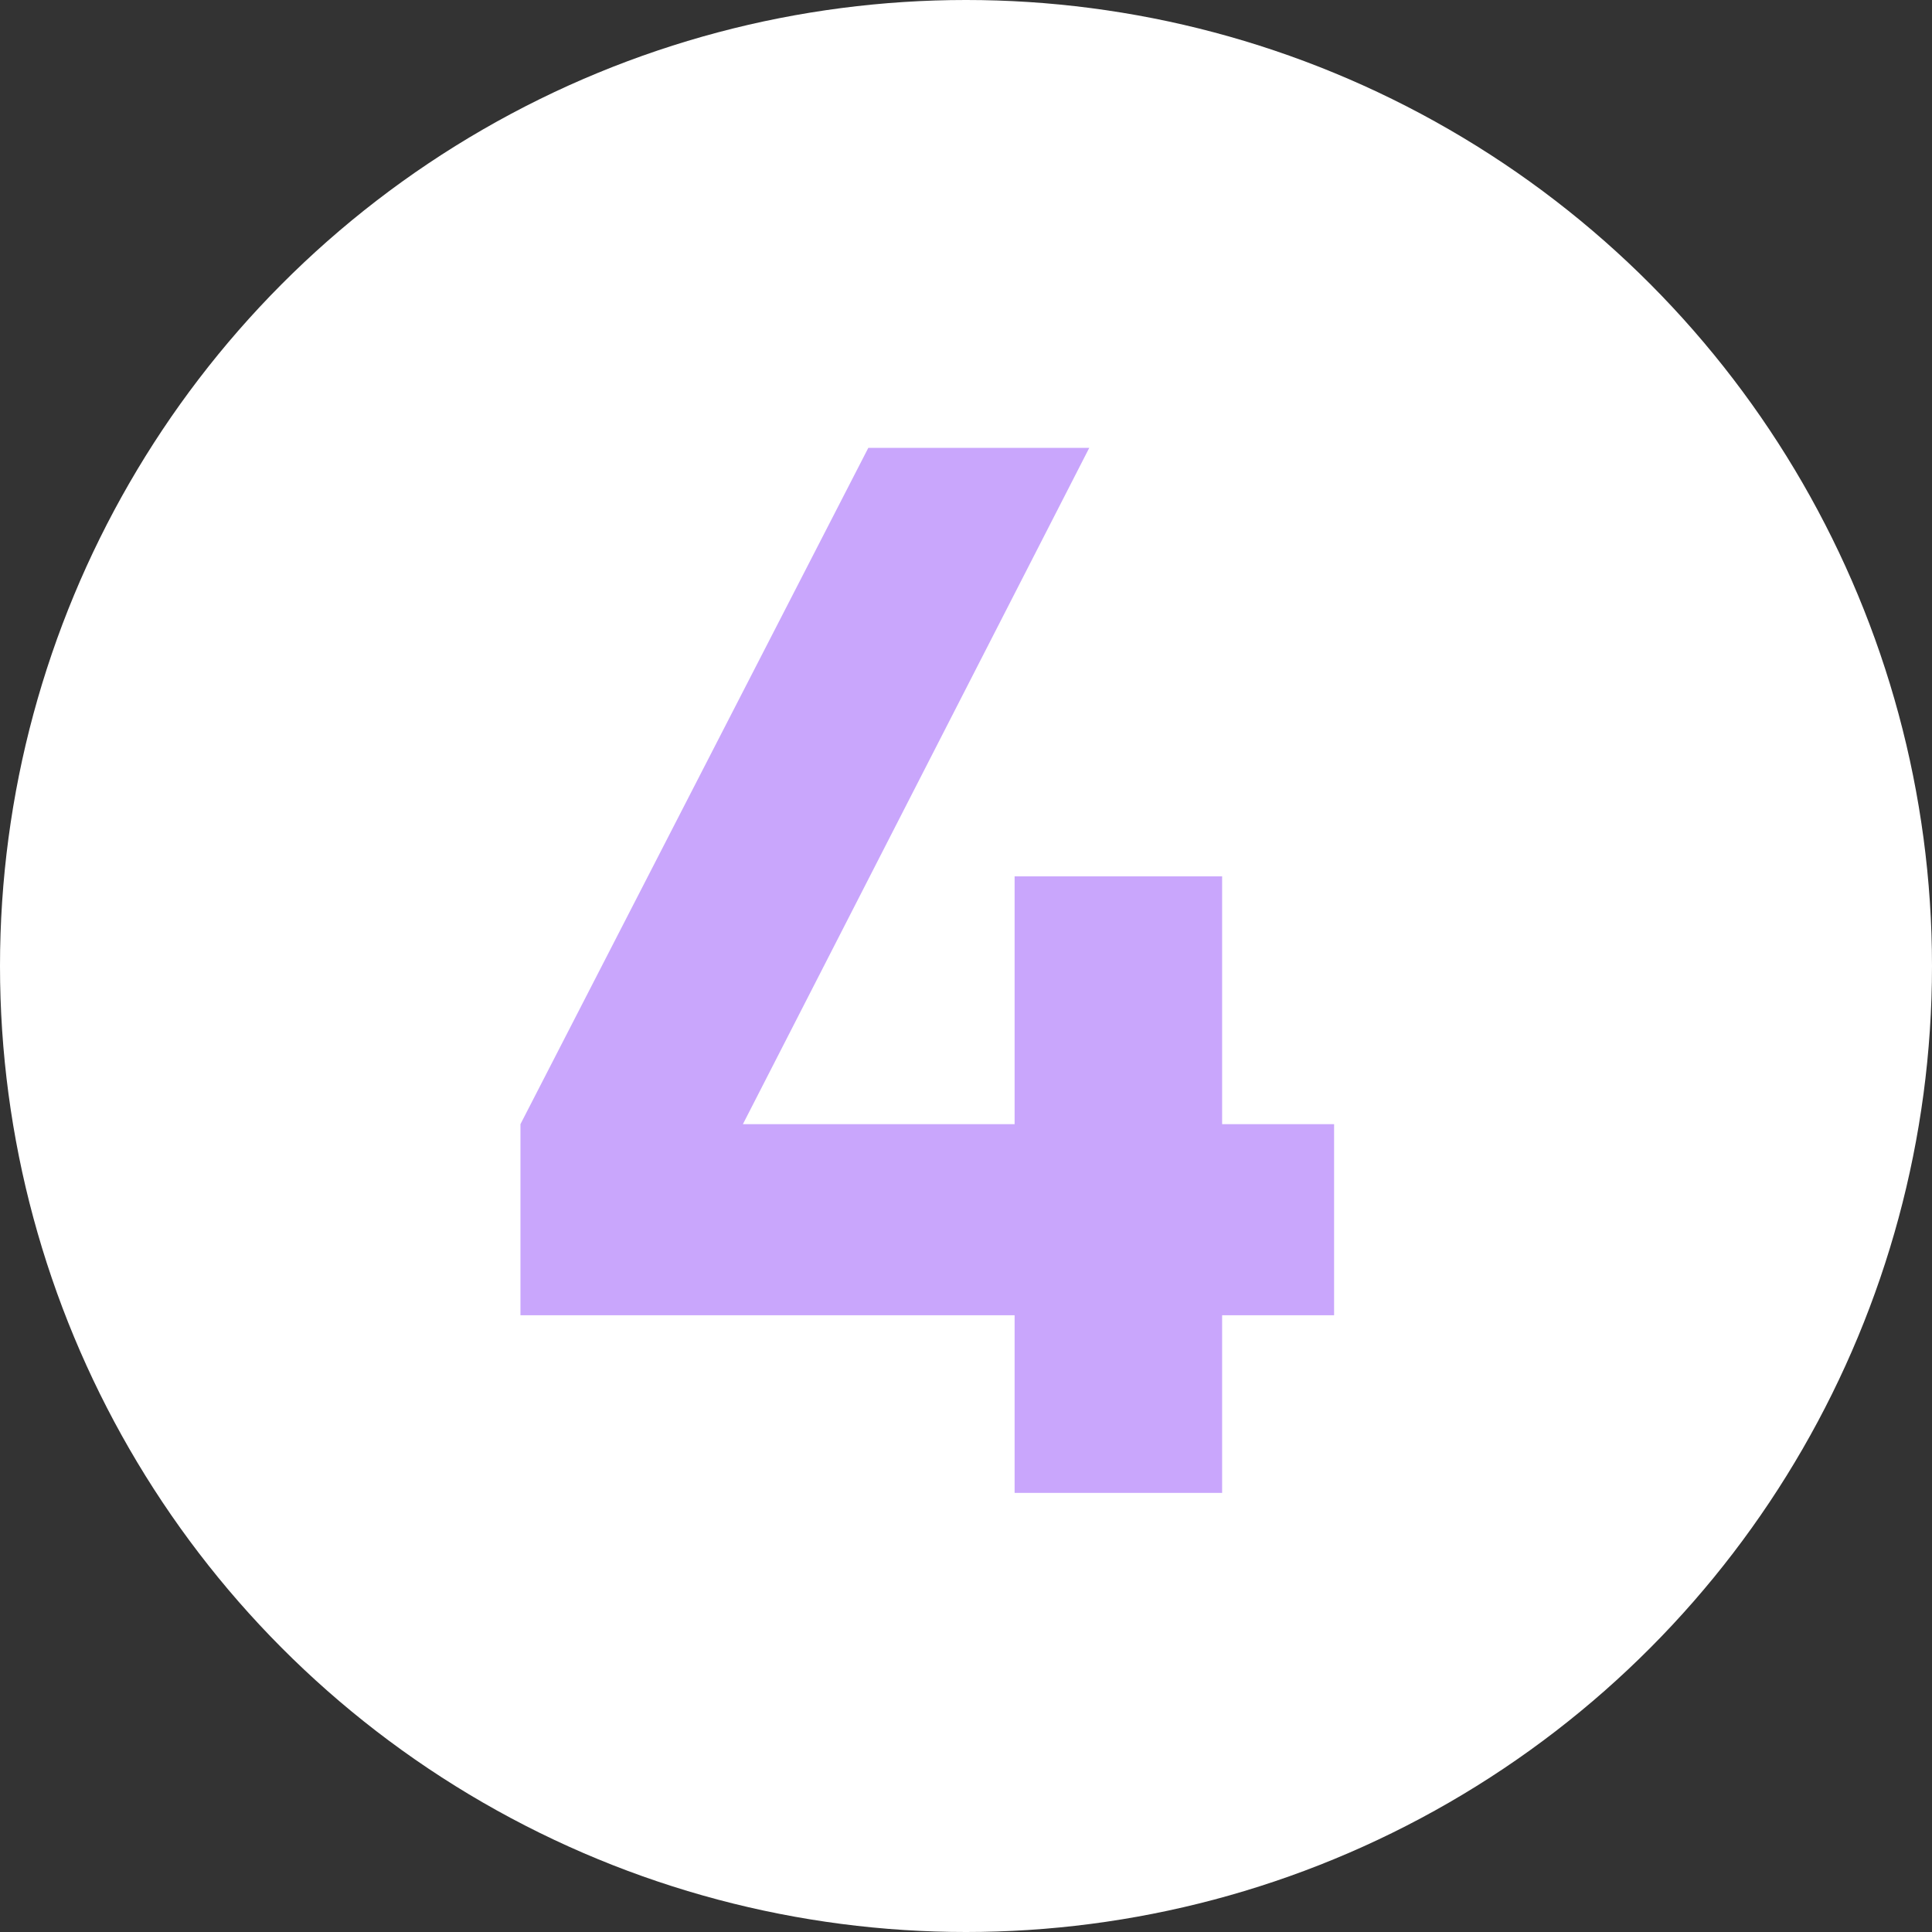
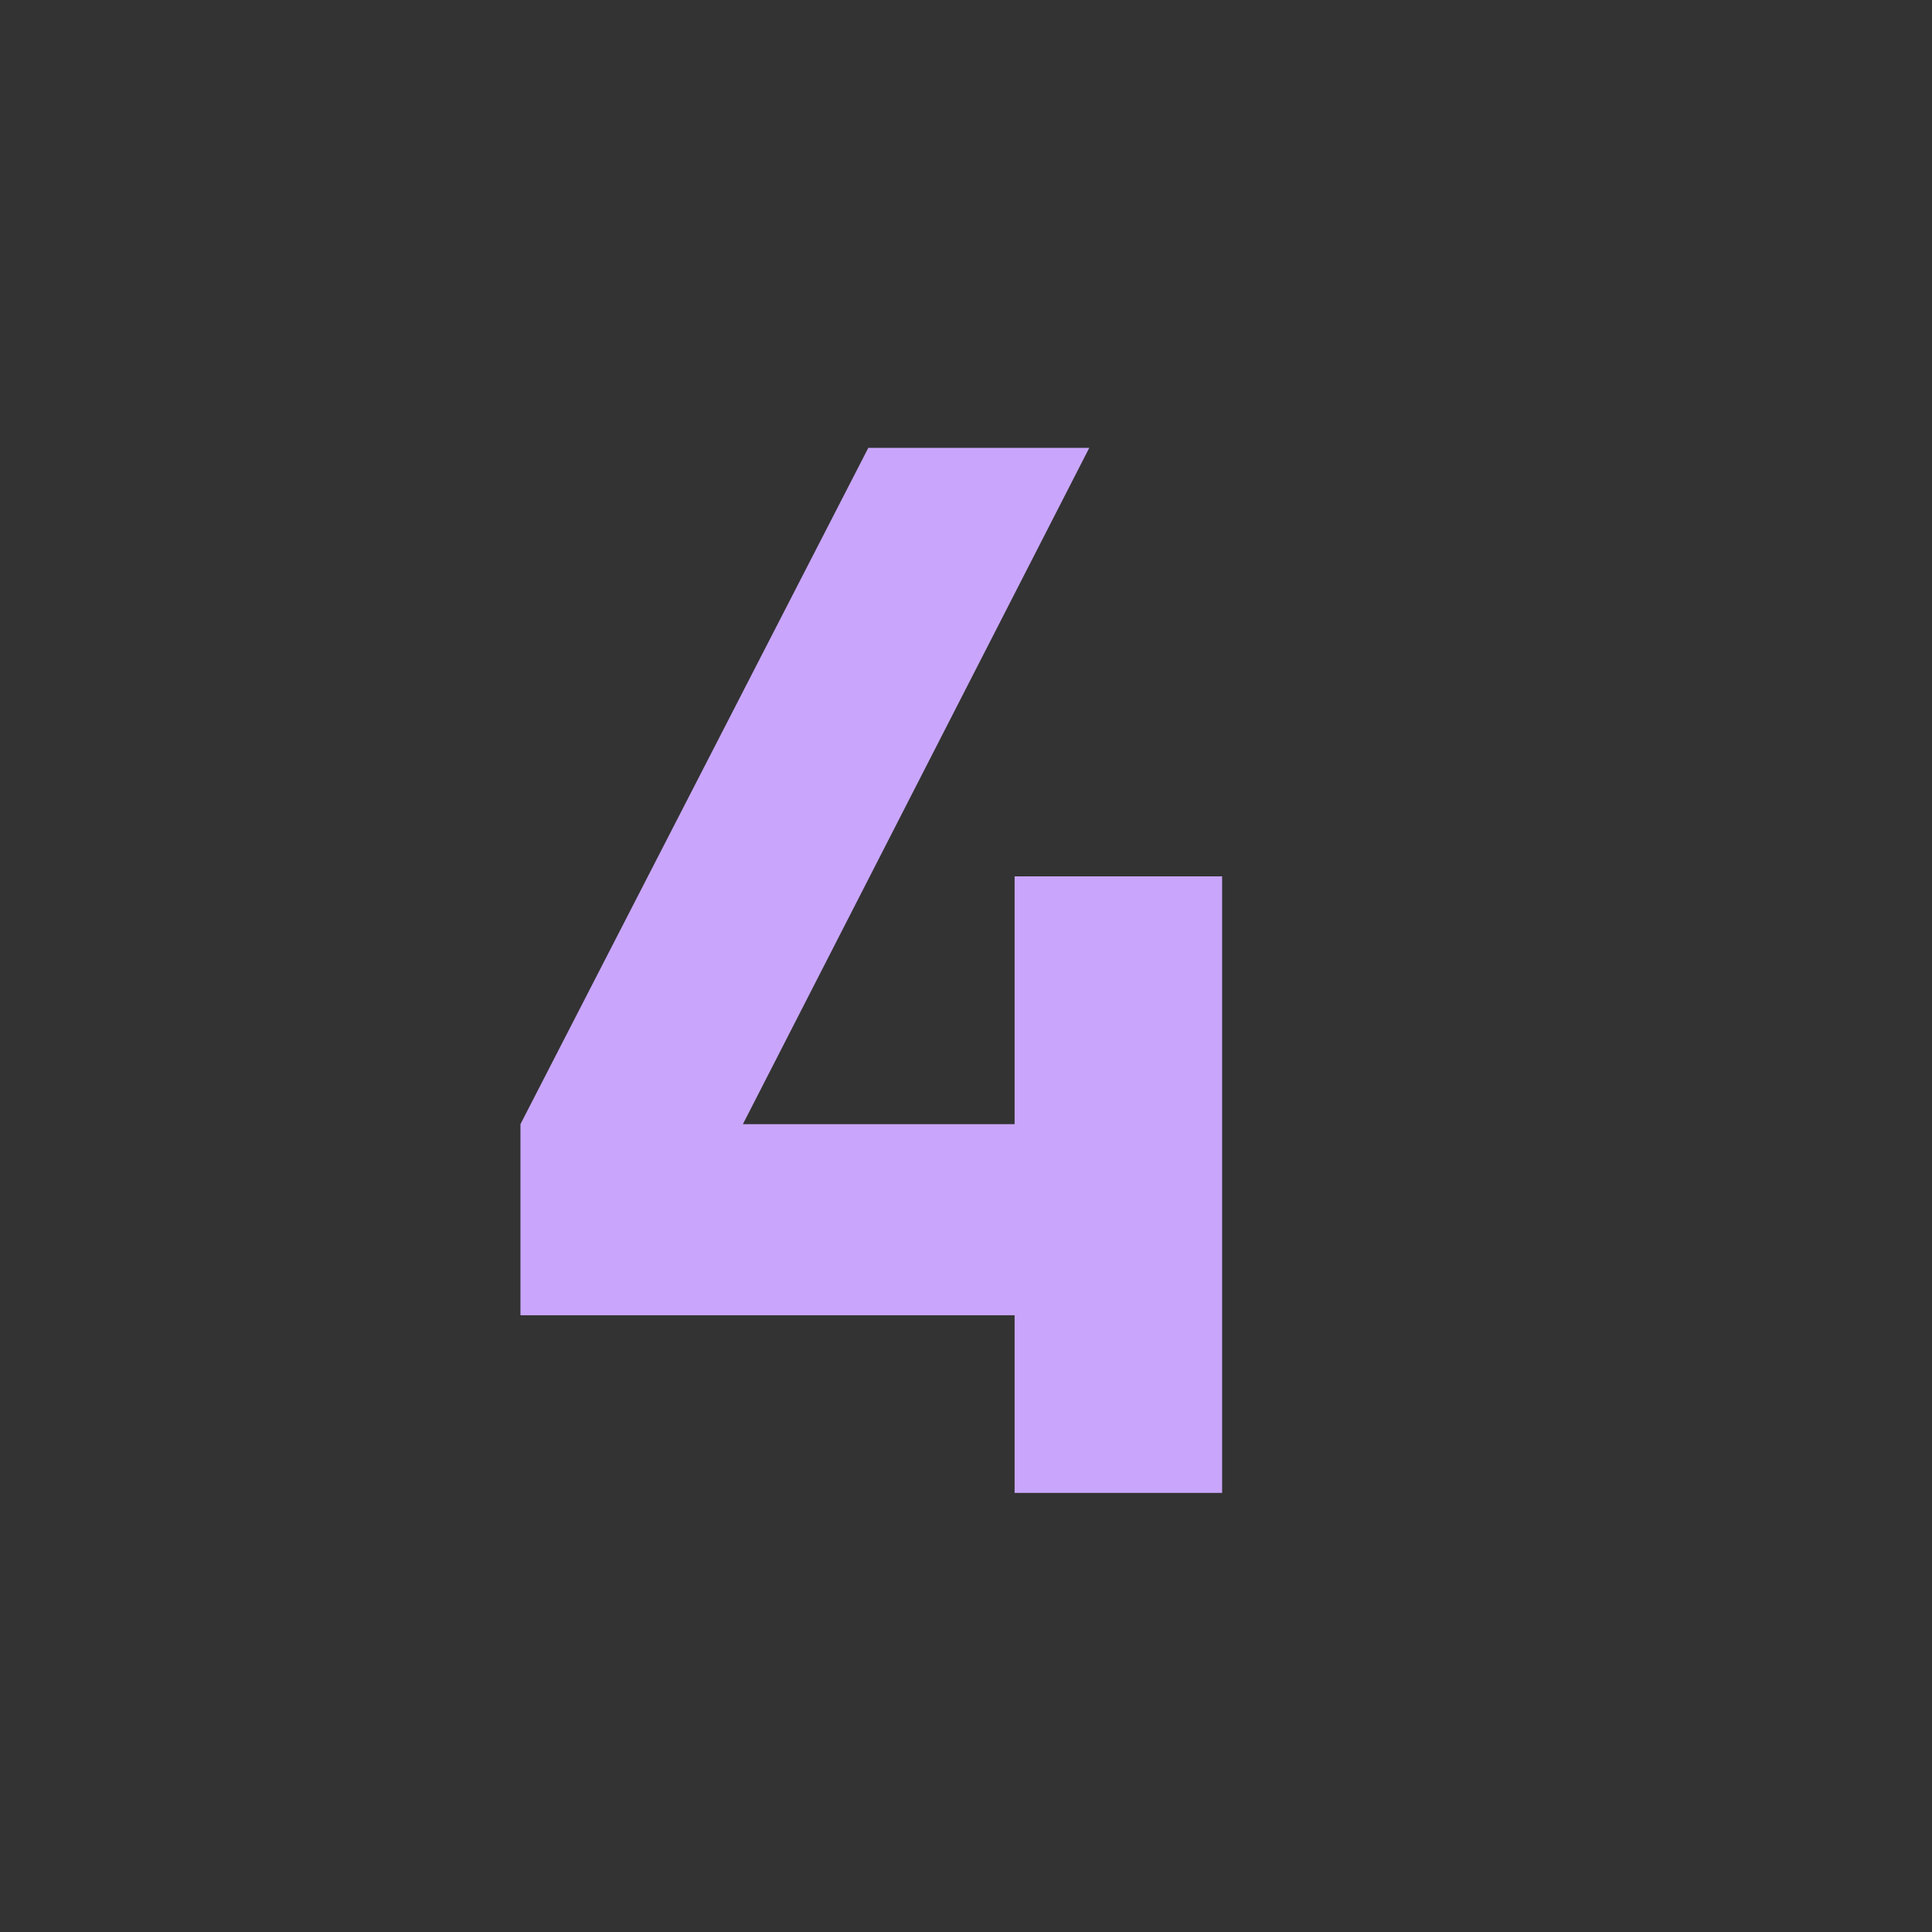
<svg xmlns="http://www.w3.org/2000/svg" width="44" height="44" viewBox="0 0 44 44" fill="none">
  <rect x="0" y="0" width="44" height="44" fill="#333333" stroke="none" />
-   <circle cx="22" cy="22" r="22" fill="white" />
-   <path d="M27.833 25.602H30.383V29.954H27.833V34H23.107V29.954H11.853V25.602L19.775 10.2H24.807L16.919 25.602H23.107V19.958H27.833V25.602Z" fill="#C9A6FC" />
+   <path d="M27.833 25.602H30.383H27.833V34H23.107V29.954H11.853V25.602L19.775 10.2H24.807L16.919 25.602H23.107V19.958H27.833V25.602Z" fill="#C9A6FC" />
</svg>